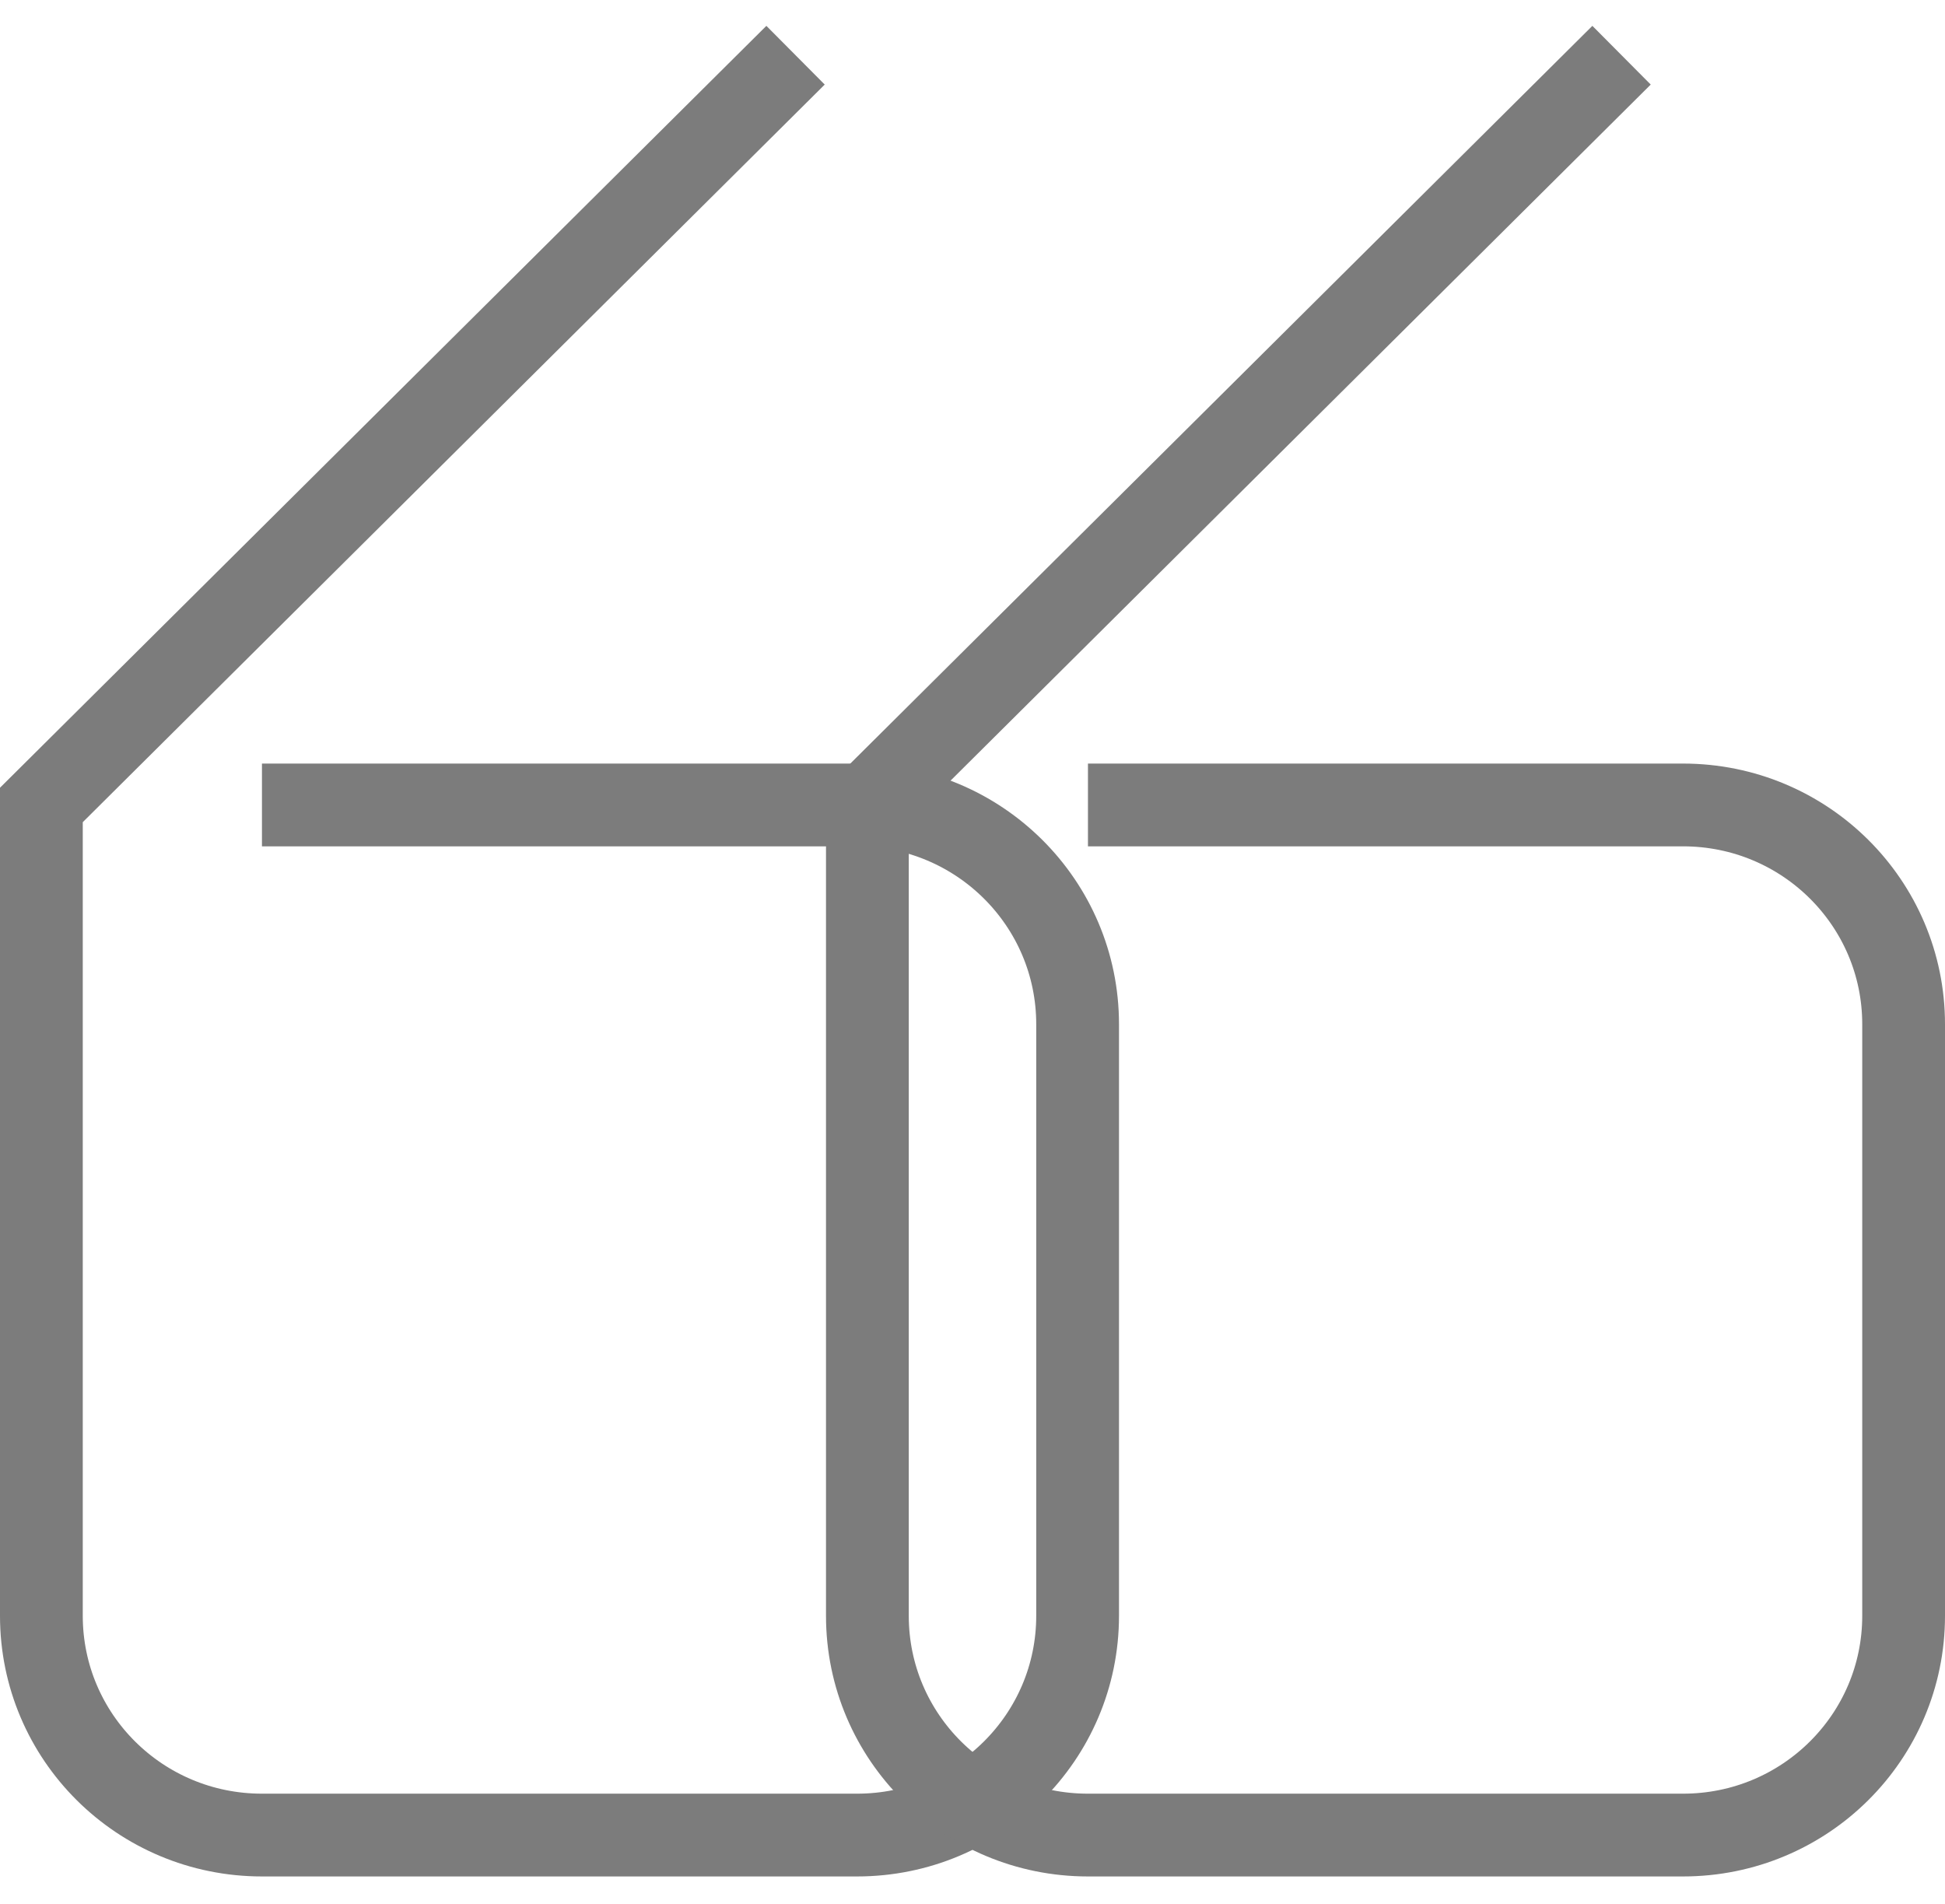
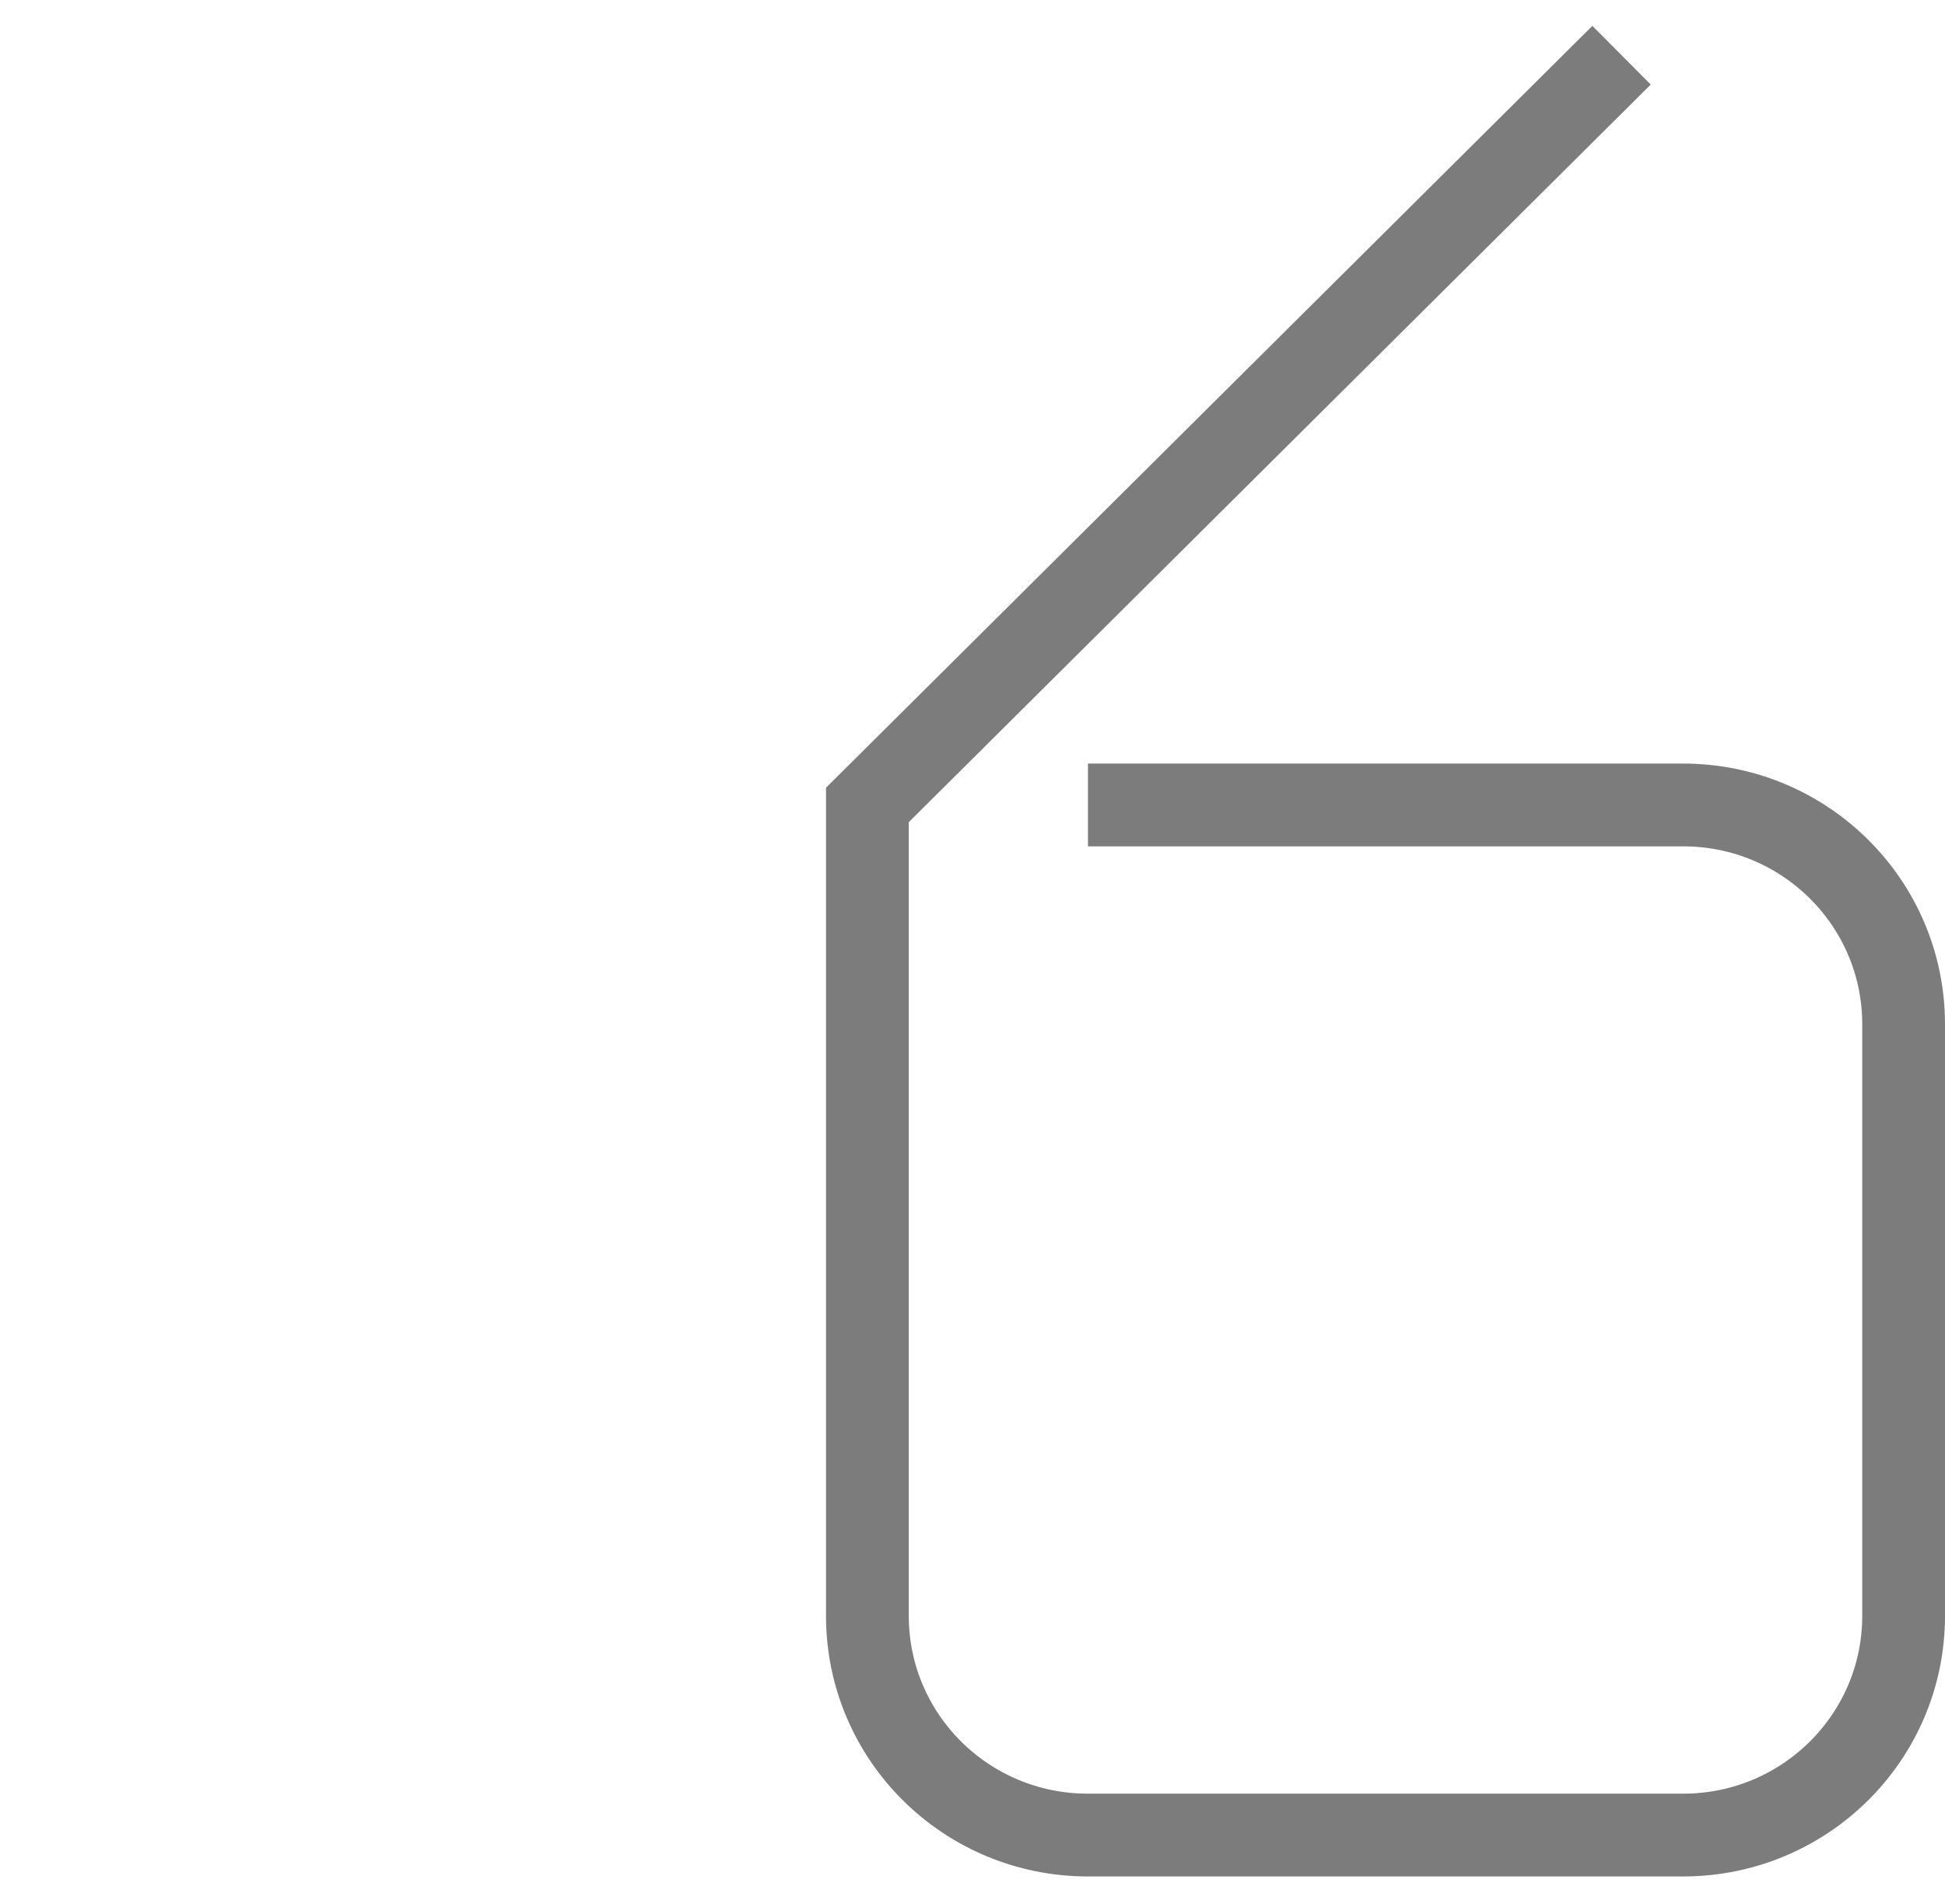
<svg xmlns="http://www.w3.org/2000/svg" width="47" height="46" viewBox="0 0 47 46" fill="none">
-   <path d="M6.33 19.449H20.71C23.656 19.449 26.04 21.819 26.04 24.747V39.04C26.04 41.969 23.656 44.338 20.71 44.338H6.33C3.384 44.338 1 41.969 1 39.04V19.449L19.224 1.334" stroke="#7C7C7C" stroke-width="2" stroke-miterlimit="10" />
  <path d="M26.29 19.449H40.67C43.616 19.449 46 21.819 46 24.747V39.04C46 41.969 43.616 44.338 40.67 44.338H26.29C23.344 44.338 20.96 41.969 20.96 39.04V19.449L39.184 1.334" stroke="#7C7C7C" stroke-width="2" stroke-miterlimit="10" />
</svg>